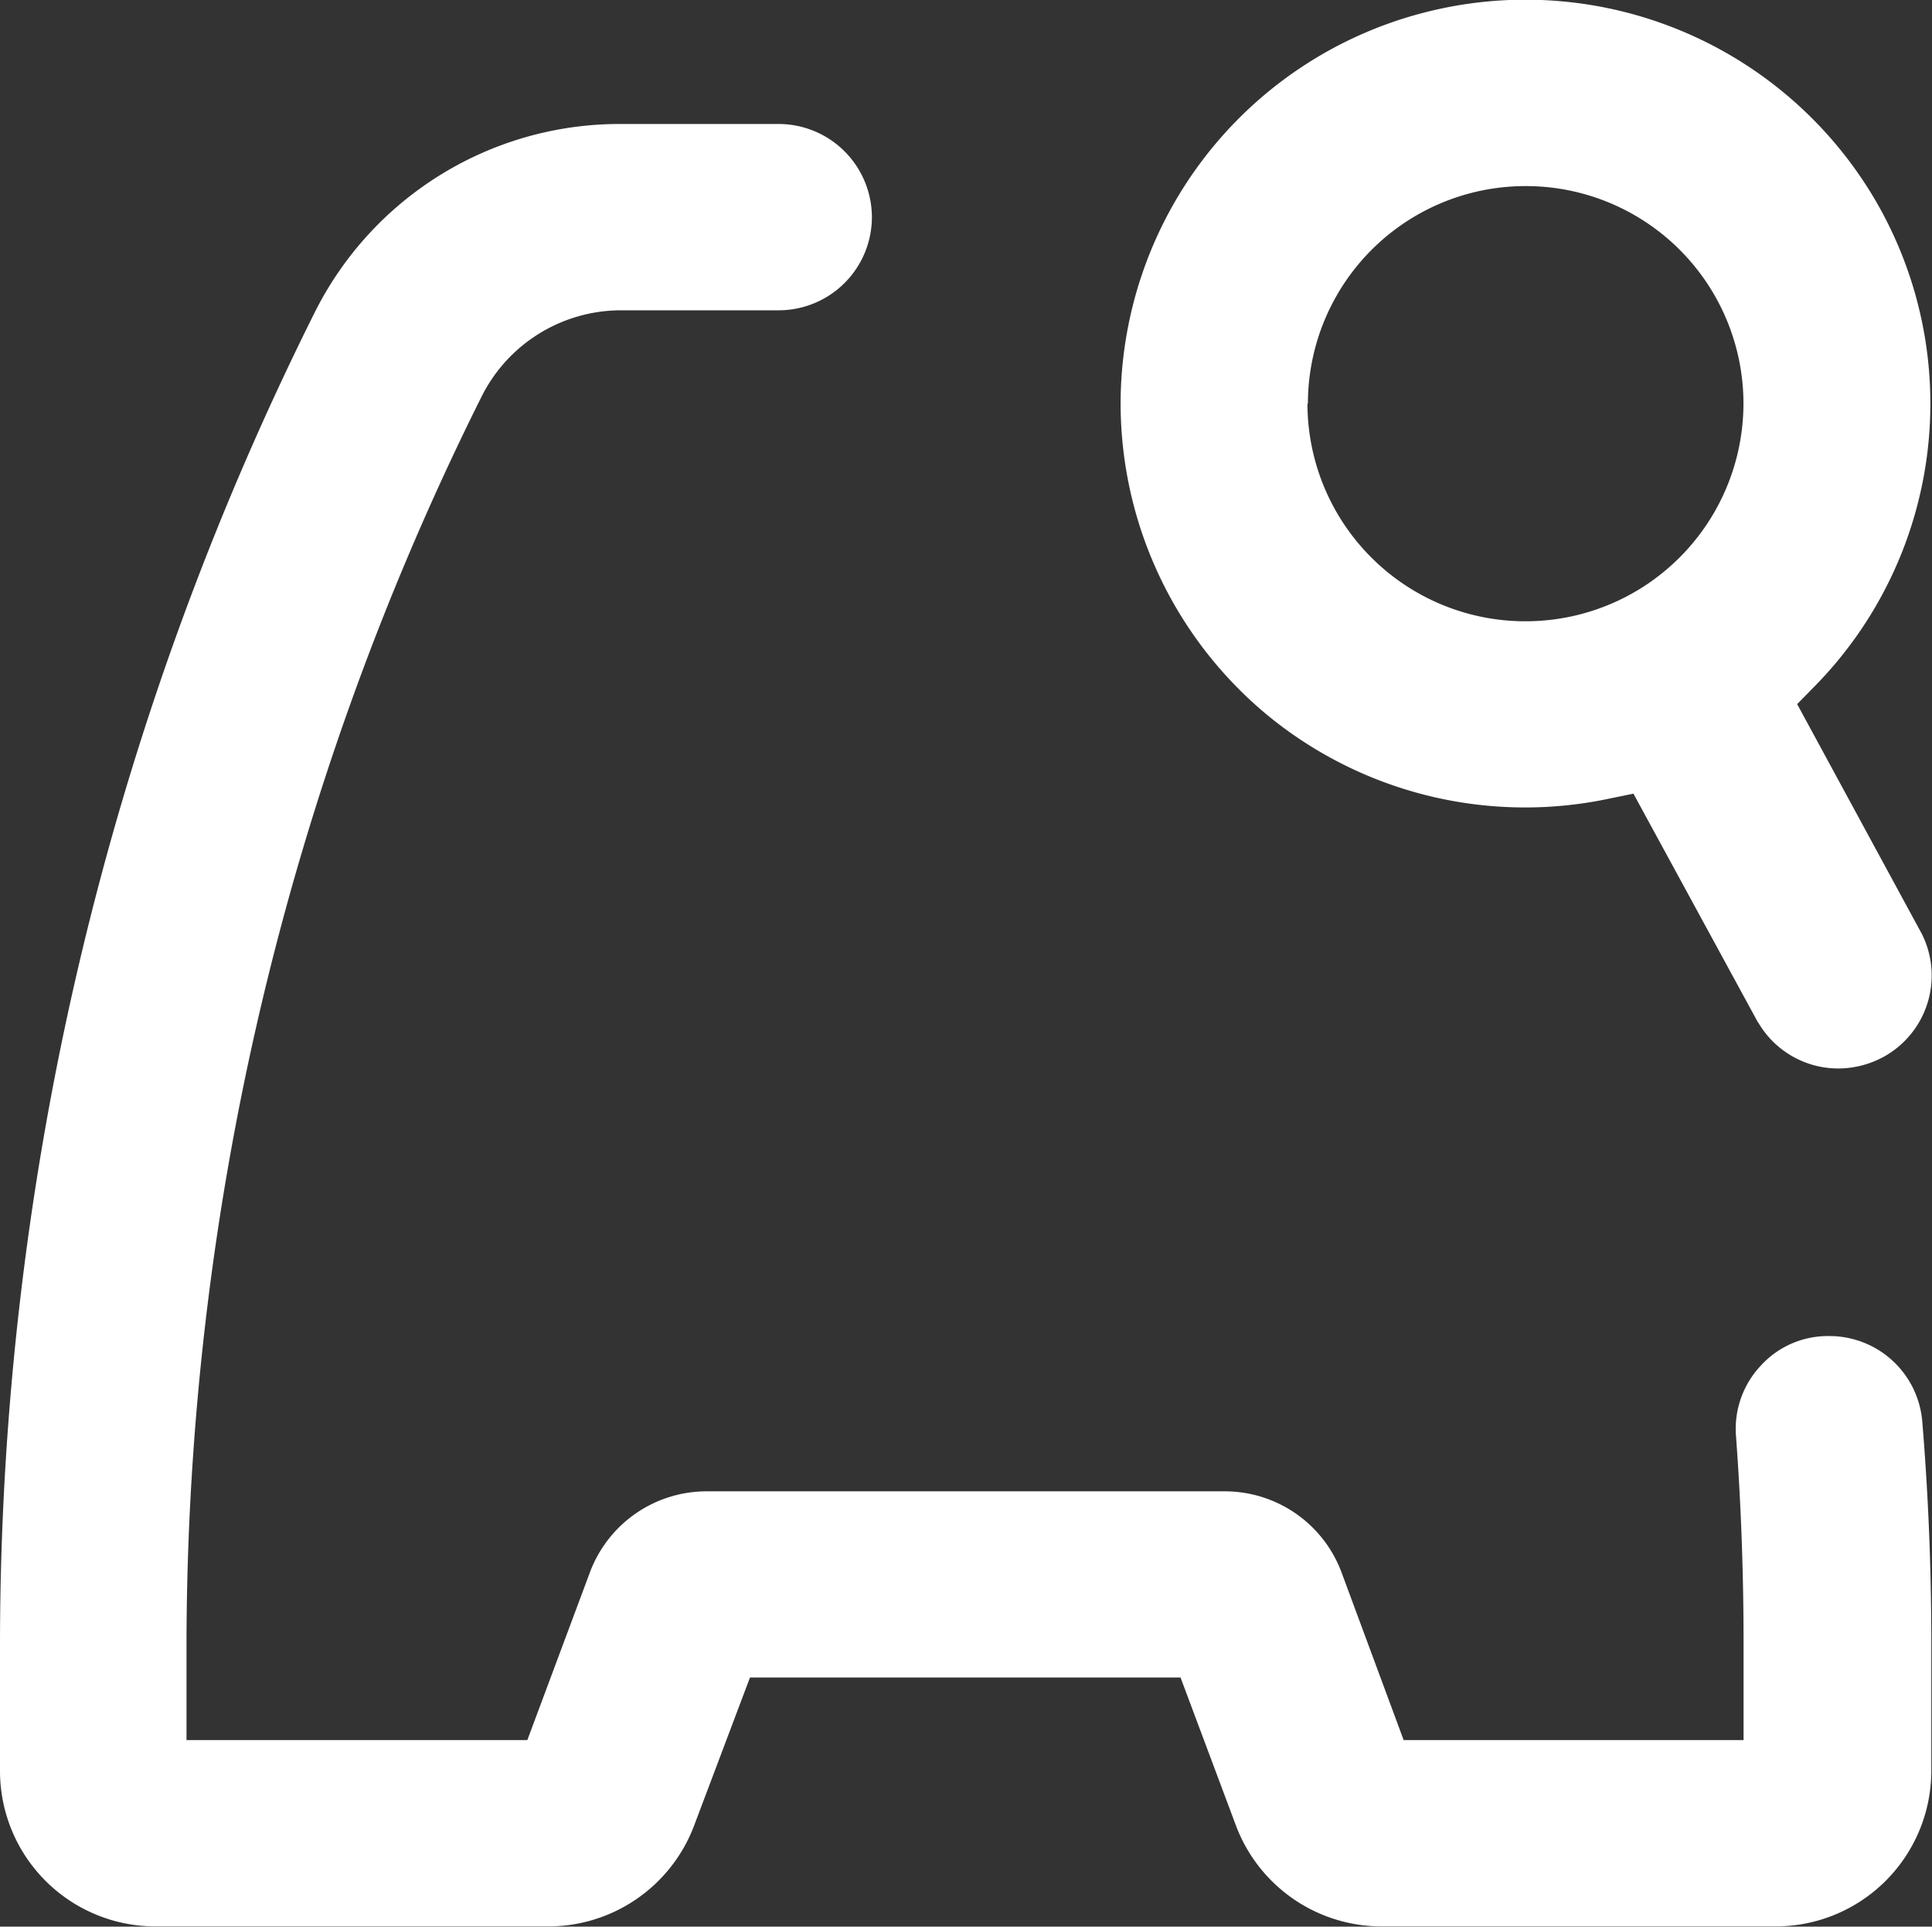
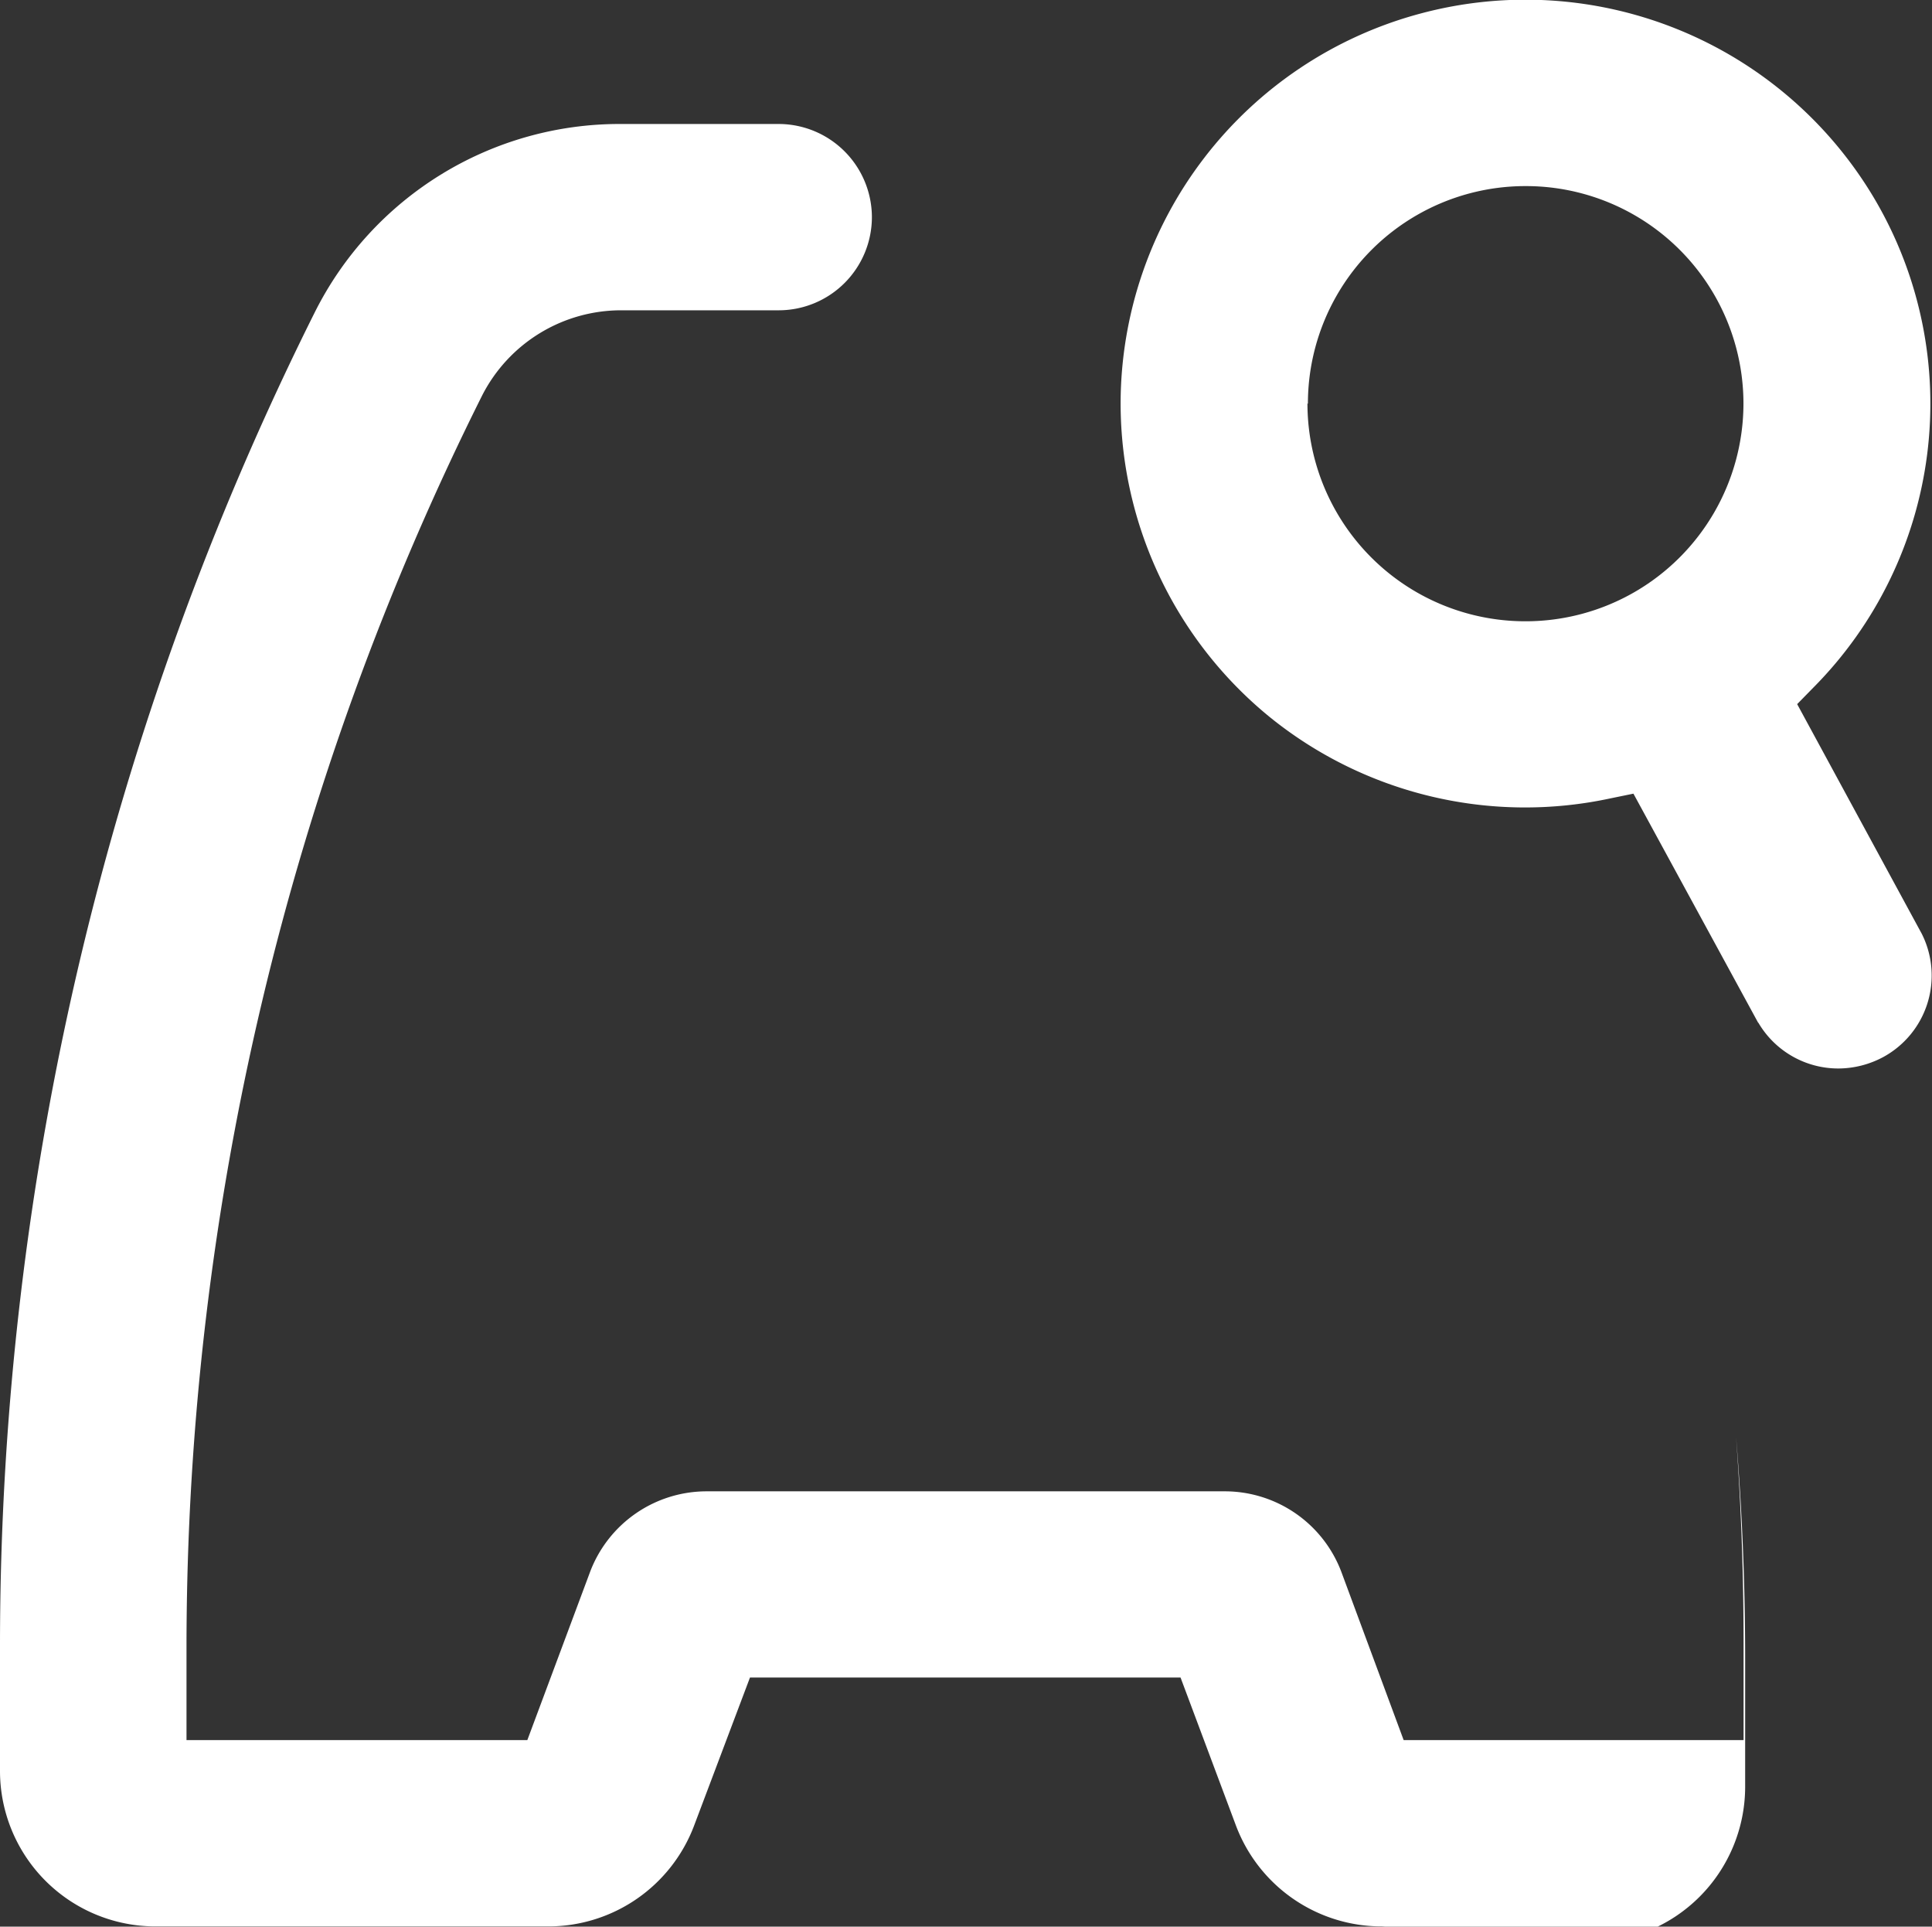
<svg xmlns="http://www.w3.org/2000/svg" width="17.051" height="17" viewBox="0 0 17.051 17">
  <rect x="0" y="0" width="17.051" height="17" fill="#333333" stroke="none" />
-   <path id="Union_23" data-name="Union 23" d="M-22249.8,24564a1.374,1.374,0,0,1-1.289-.887l-.49-1.309h-3.8l-.494,1.309a1.375,1.375,0,0,1-1.285.887h-3.465a1.372,1.372,0,0,1-1.375-1.369v-1.129a26.312,26.312,0,0,1,2.775-11.738,3.008,3.008,0,0,1,2.705-1.668h1.391a.824.824,0,0,1,.824.82.823.823,0,0,1-.824.824h-1.387a1.377,1.377,0,0,0-1.227.748,24.7,24.7,0,0,0-2.611,11.014v.854h3.008l.553-1.482a1.1,1.1,0,0,1,1.031-.713h4.568a1.1,1.1,0,0,1,1.033.713l.549,1.482h3v-.854c0-.6-.021-1.209-.066-1.818a.814.814,0,0,1,.219-.633.8.8,0,0,1,.6-.26.822.822,0,0,1,.824.752c.055.662.08,1.32.08,1.959v1.129a1.374,1.374,0,0,1-1.377,1.369Zm3.318-7.975-1.1-2.02-.2.041a3.582,3.582,0,0,1-3-.709,3.573,3.573,0,0,1-1.326-2.775,3.567,3.567,0,0,1,2.641-3.439,3.578,3.578,0,0,1,4.02,1.646,3.557,3.557,0,0,1-.547,4.3l-.143.146,1.1,2.027a.819.819,0,0,1-.342,1.088.843.843,0,0,1-.393.1A.818.818,0,0,1-22246.479,24556.027Zm-3.977-5.463a1.923,1.923,0,0,0,1.924,1.922,1.923,1.923,0,0,0,1.924-1.922,1.92,1.92,0,0,0-1.924-1.918A1.92,1.92,0,0,0-22250.455,24550.564Z" transform="translate(22261.998 -24547.002)" fill="#fff" />
+   <path id="Union_23" data-name="Union 23" d="M-22249.8,24564a1.374,1.374,0,0,1-1.289-.887l-.49-1.309h-3.8l-.494,1.309a1.375,1.375,0,0,1-1.285.887h-3.465a1.372,1.372,0,0,1-1.375-1.369v-1.129a26.312,26.312,0,0,1,2.775-11.738,3.008,3.008,0,0,1,2.705-1.668h1.391a.824.824,0,0,1,.824.82.823.823,0,0,1-.824.824h-1.387a1.377,1.377,0,0,0-1.227.748,24.7,24.7,0,0,0-2.611,11.014v.854h3.008l.553-1.482a1.1,1.1,0,0,1,1.031-.713h4.568a1.1,1.1,0,0,1,1.033.713l.549,1.482h3v-.854c0-.6-.021-1.209-.066-1.818c.055.662.08,1.32.08,1.959v1.129a1.374,1.374,0,0,1-1.377,1.369Zm3.318-7.975-1.1-2.02-.2.041a3.582,3.582,0,0,1-3-.709,3.573,3.573,0,0,1-1.326-2.775,3.567,3.567,0,0,1,2.641-3.439,3.578,3.578,0,0,1,4.02,1.646,3.557,3.557,0,0,1-.547,4.3l-.143.146,1.1,2.027a.819.819,0,0,1-.342,1.088.843.843,0,0,1-.393.1A.818.818,0,0,1-22246.479,24556.027Zm-3.977-5.463a1.923,1.923,0,0,0,1.924,1.922,1.923,1.923,0,0,0,1.924-1.922,1.92,1.92,0,0,0-1.924-1.918A1.92,1.92,0,0,0-22250.455,24550.564Z" transform="translate(22261.998 -24547.002)" fill="#fff" />
</svg>